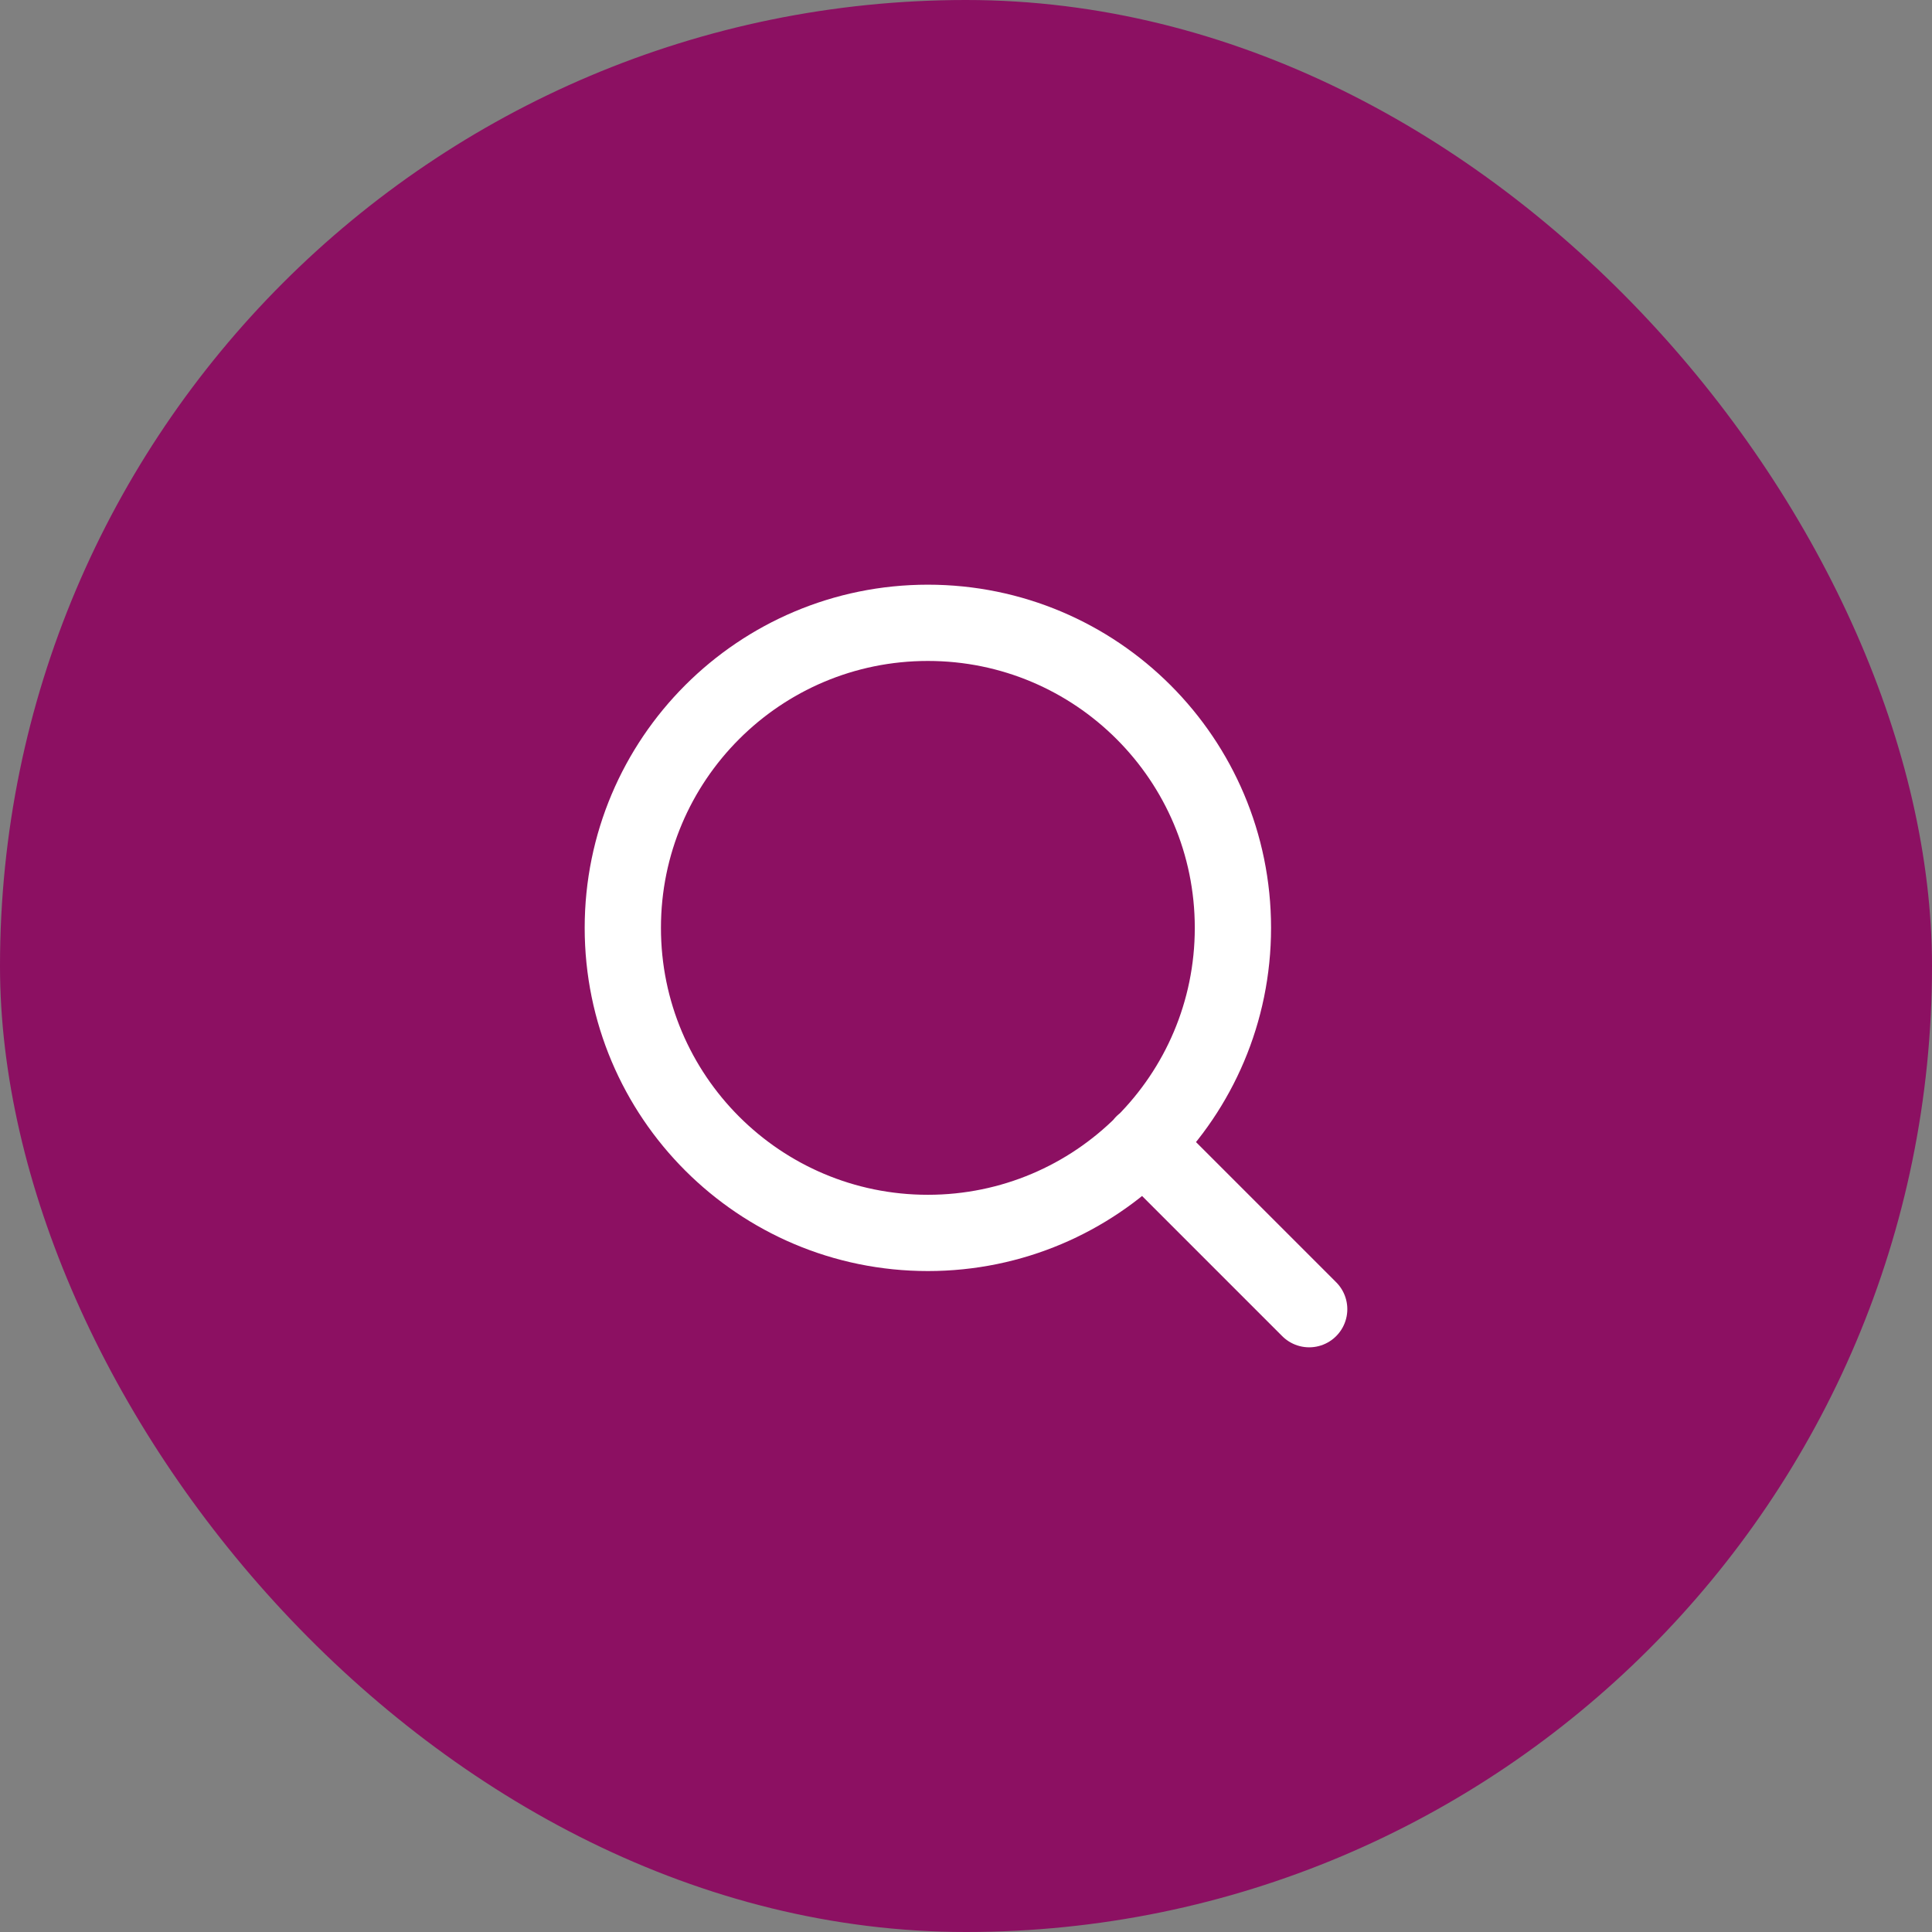
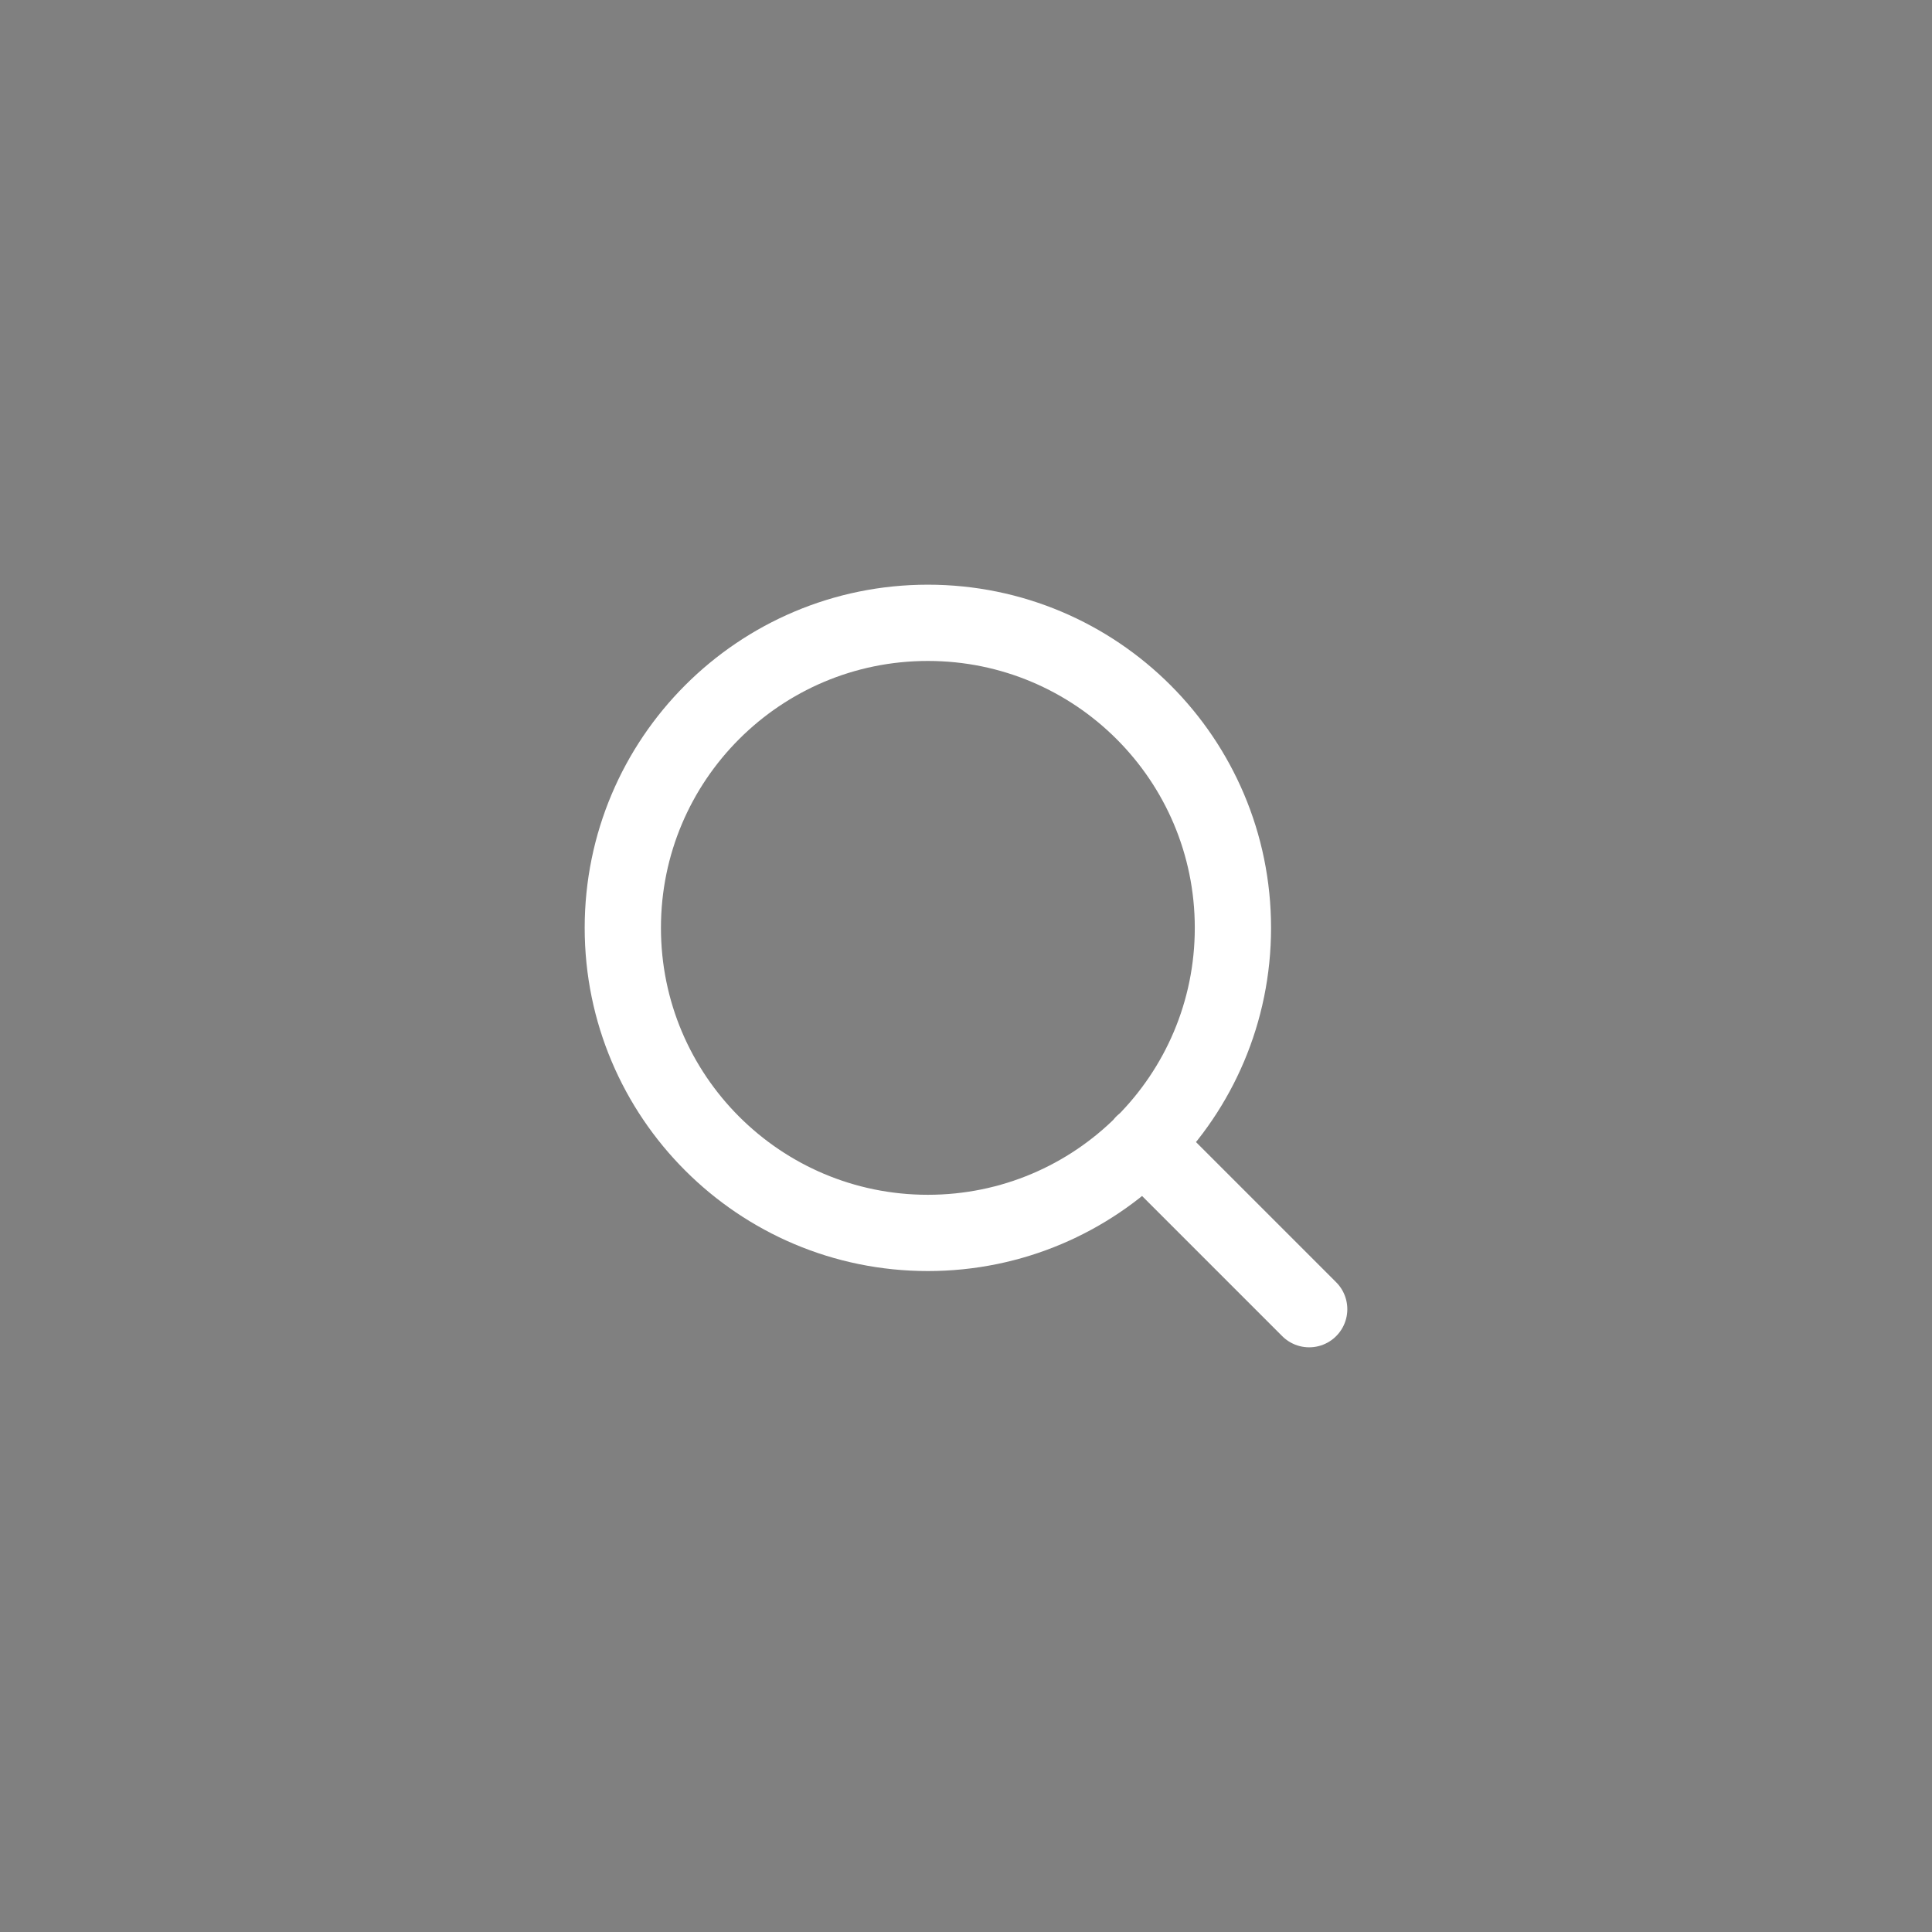
<svg xmlns="http://www.w3.org/2000/svg" width="38" height="38" viewBox="0 0 38 38" fill="none">
  <rect x="0" y="0" width="38" height="38" fill="#808080" stroke="none" />
-   <rect width="38" height="38" rx="19" fill="#8C1062" />
  <path d="M25.75 25.75L22.488 22.488M24.25 18.25C24.25 21.564 21.564 24.25 18.25 24.25C14.936 24.25 12.25 21.564 12.25 18.25C12.25 14.936 14.936 12.25 18.25 12.25C21.564 12.25 24.25 14.936 24.25 18.25Z" stroke="white" stroke-width="1.5" stroke-linecap="round" stroke-linejoin="round" />
</svg>